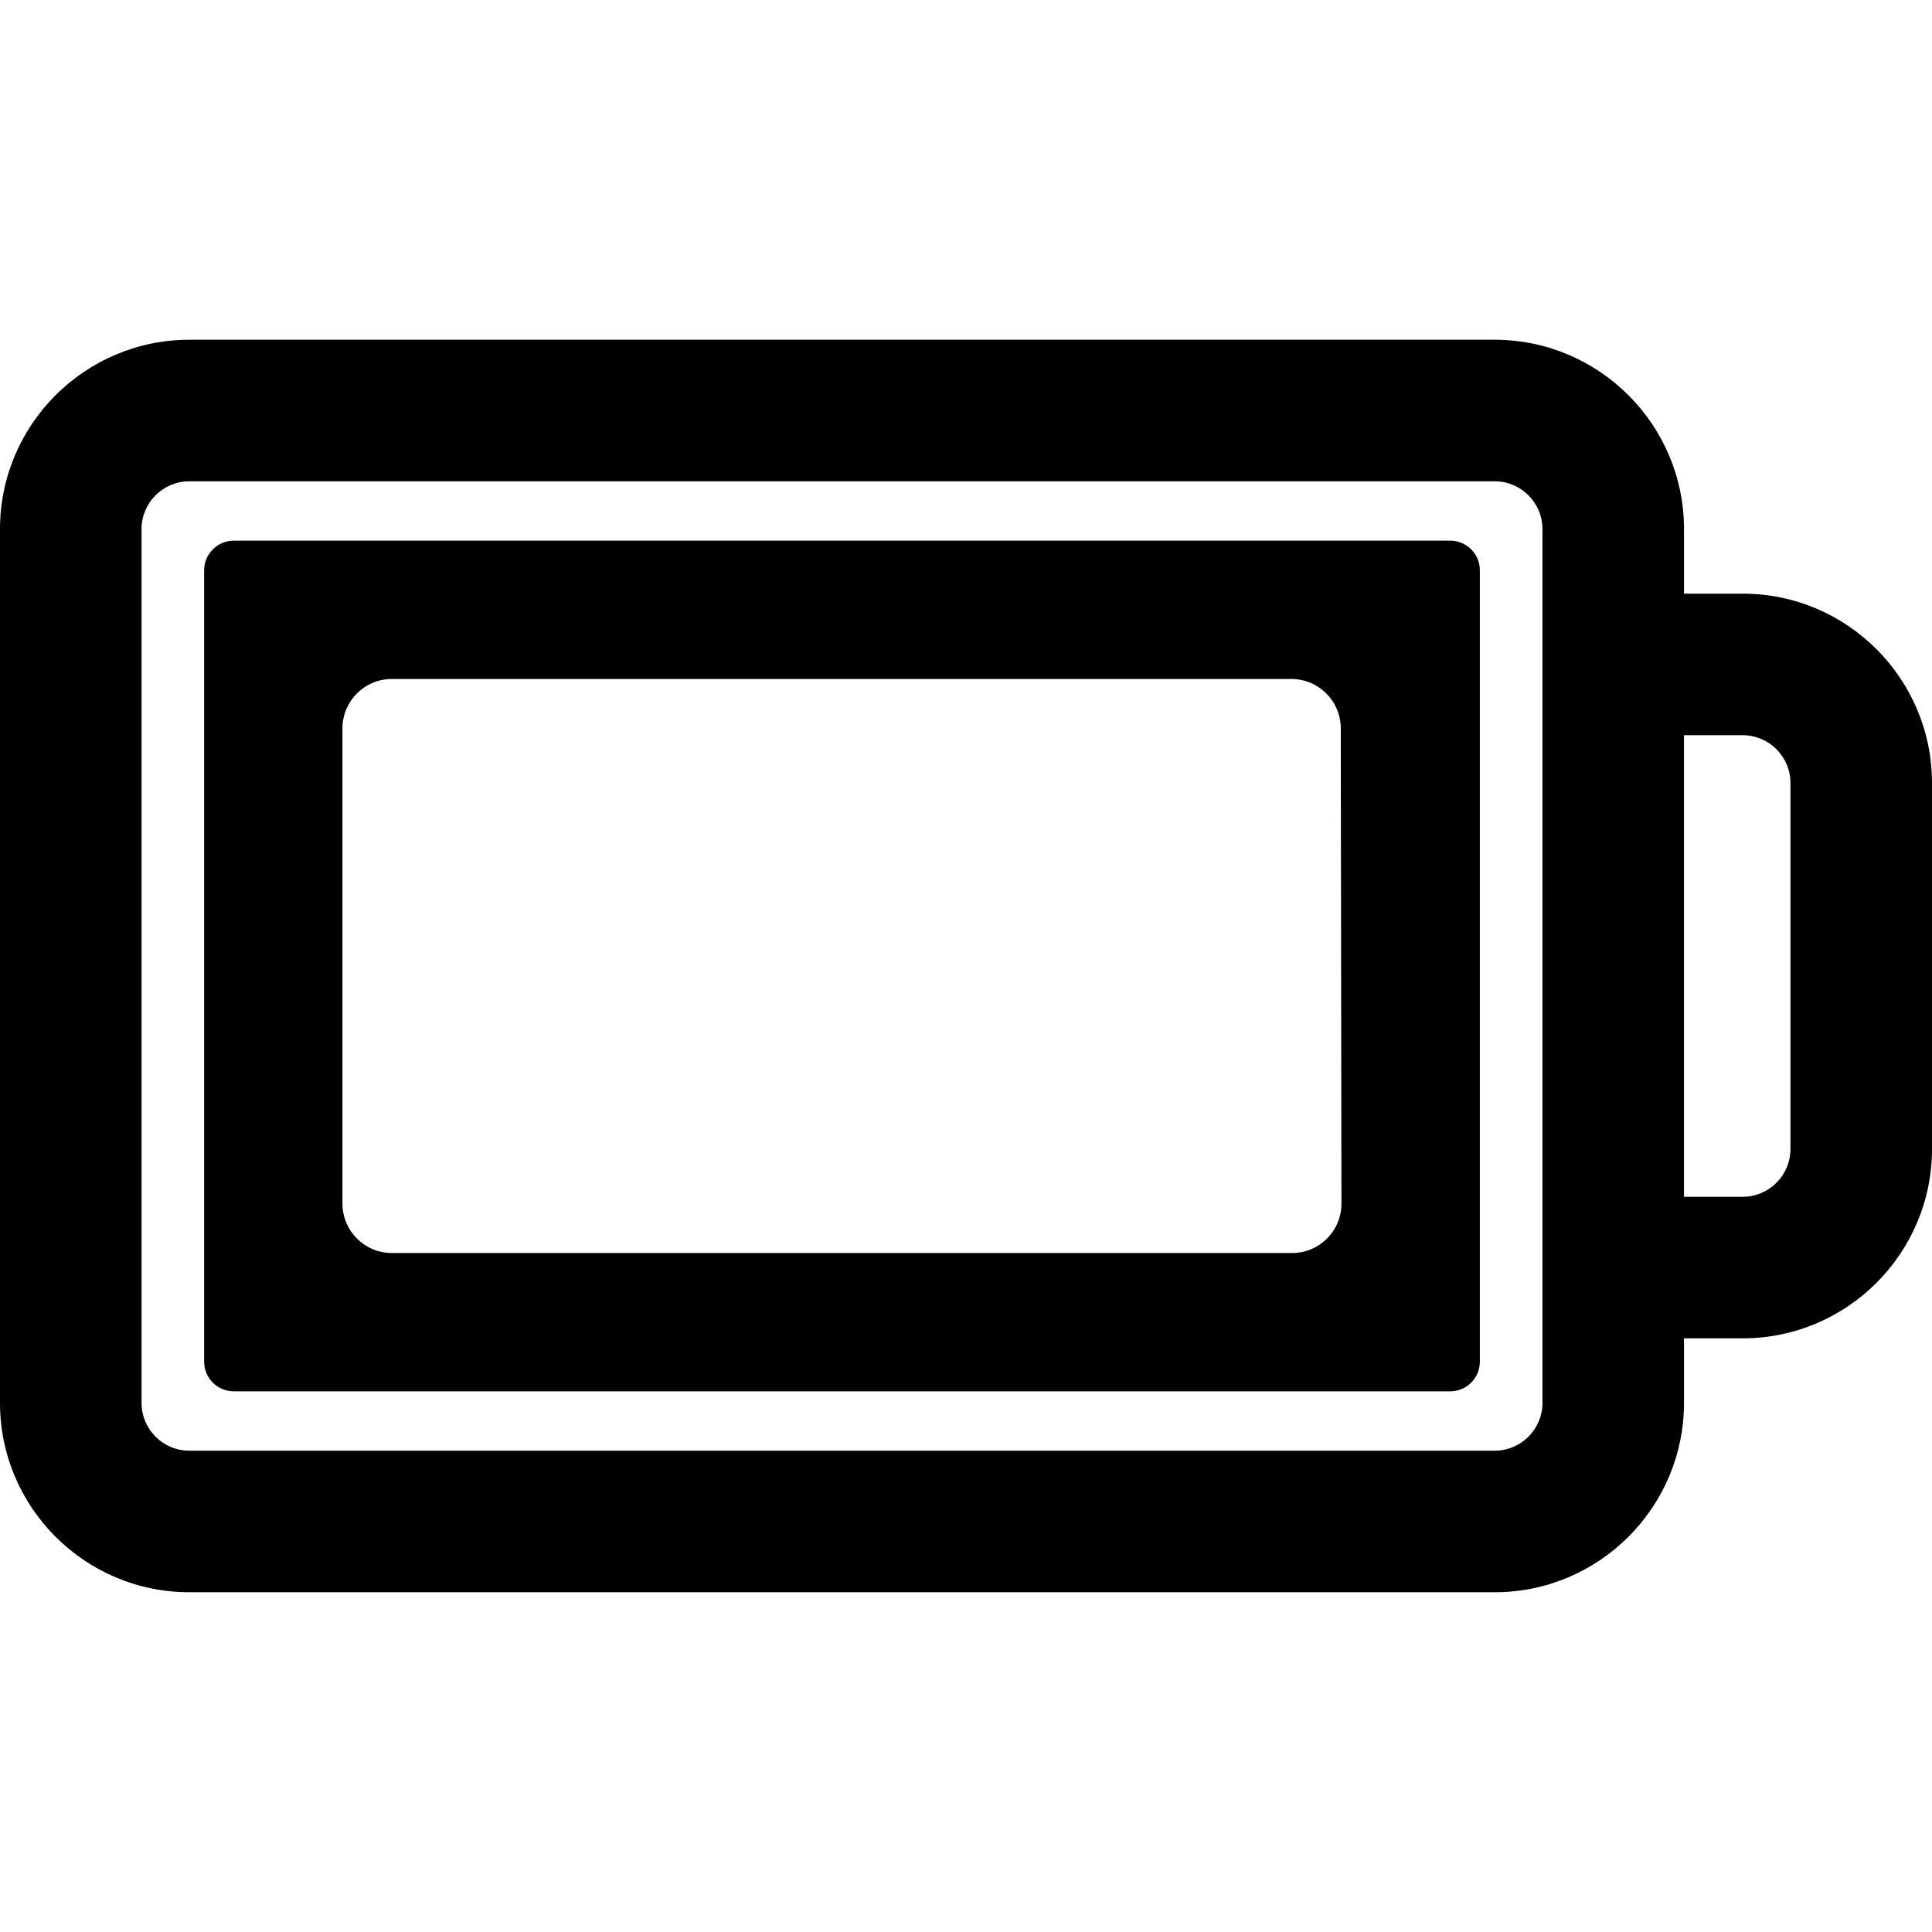
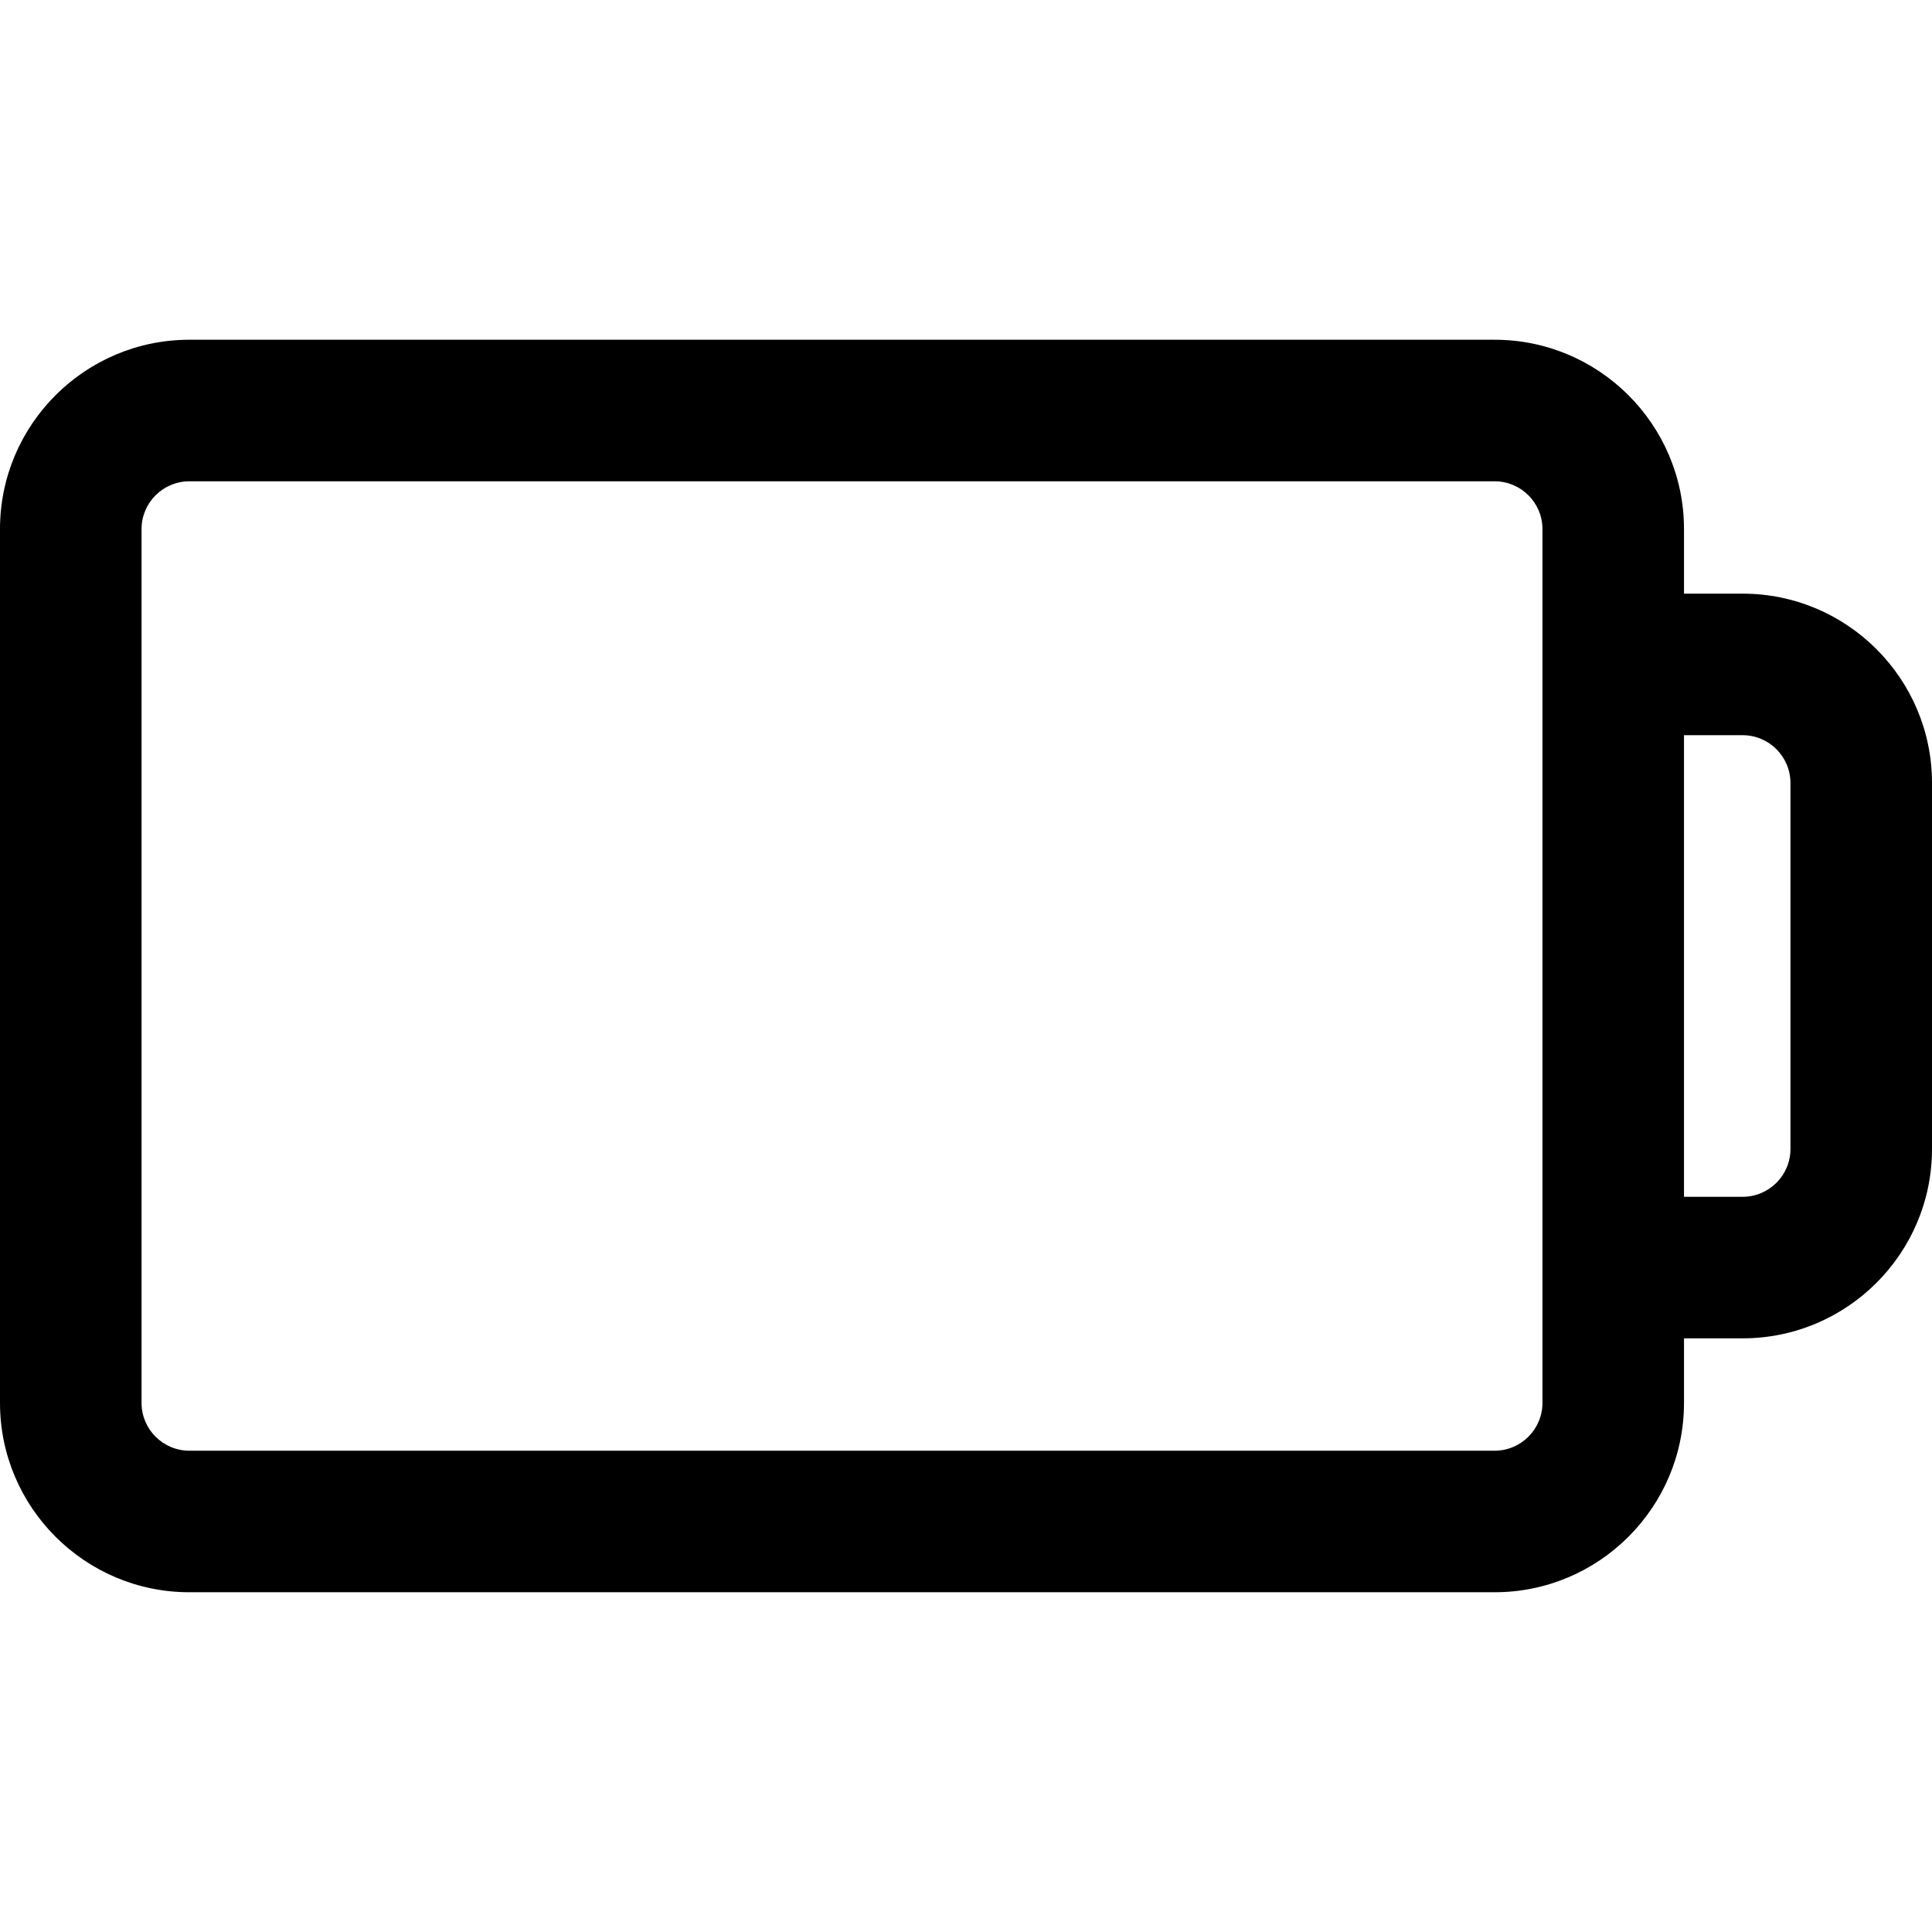
<svg xmlns="http://www.w3.org/2000/svg" height="100%" fill="currentColor" viewBox="0 0 512 512">
  <path fill-rule="evenodd" clip-rule="evenodd" d="M50.174 421.962H396.103C423.768 421.962 446.277 399.454 446.277 371.788V354.674H461.827C489.492 354.674 512 332.166 512 304.5V207.499C512 179.833 489.492 157.325 461.827 157.325H446.277V140.211C446.277 112.545 423.769 90.037 396.102 90.037H50.174C22.508 90.037 0 112.545 0 140.211V371.788C0 399.454 22.508 421.962 50.174 421.962ZM37.511 140.211C37.511 133.228 43.191 127.548 50.174 127.548H396.102C403.085 127.548 408.766 133.228 408.766 140.211V371.787C408.766 378.77 403.085 384.451 396.102 384.451H50.174C43.191 384.451 37.511 378.77 37.511 371.787V140.211ZM461.825 317.163H446.275V194.836H461.825C468.808 194.836 474.489 200.517 474.489 207.499V304.5C474.489 311.482 468.808 317.163 461.825 317.163Z" fill="currentColor" />
-   <path d="M61.954 368.717H90.755H355.521H384.32C388.658 368.717 392.176 365.2 392.176 360.861V354.246V332.062V317.591V194.408V179.936V157.752V151.136C392.176 146.798 388.659 143.281 384.32 143.281H355.521H90.755H61.954C57.616 143.281 54.1 146.798 54.1 151.136V179.936V332.061V360.861C54.1 365.2 57.616 368.717 61.954 368.717ZM355.499 317.591L355.501 318.952C355.512 326.19 349.646 332.062 342.409 332.062H103.846C96.616 332.062 90.755 326.201 90.755 318.971V193.027C90.755 185.797 96.616 179.936 103.846 179.936H342.224C349.446 179.936 355.304 185.785 355.316 193.008L355.317 194.407L355.499 317.591Z" class="currentColor" />
</svg>